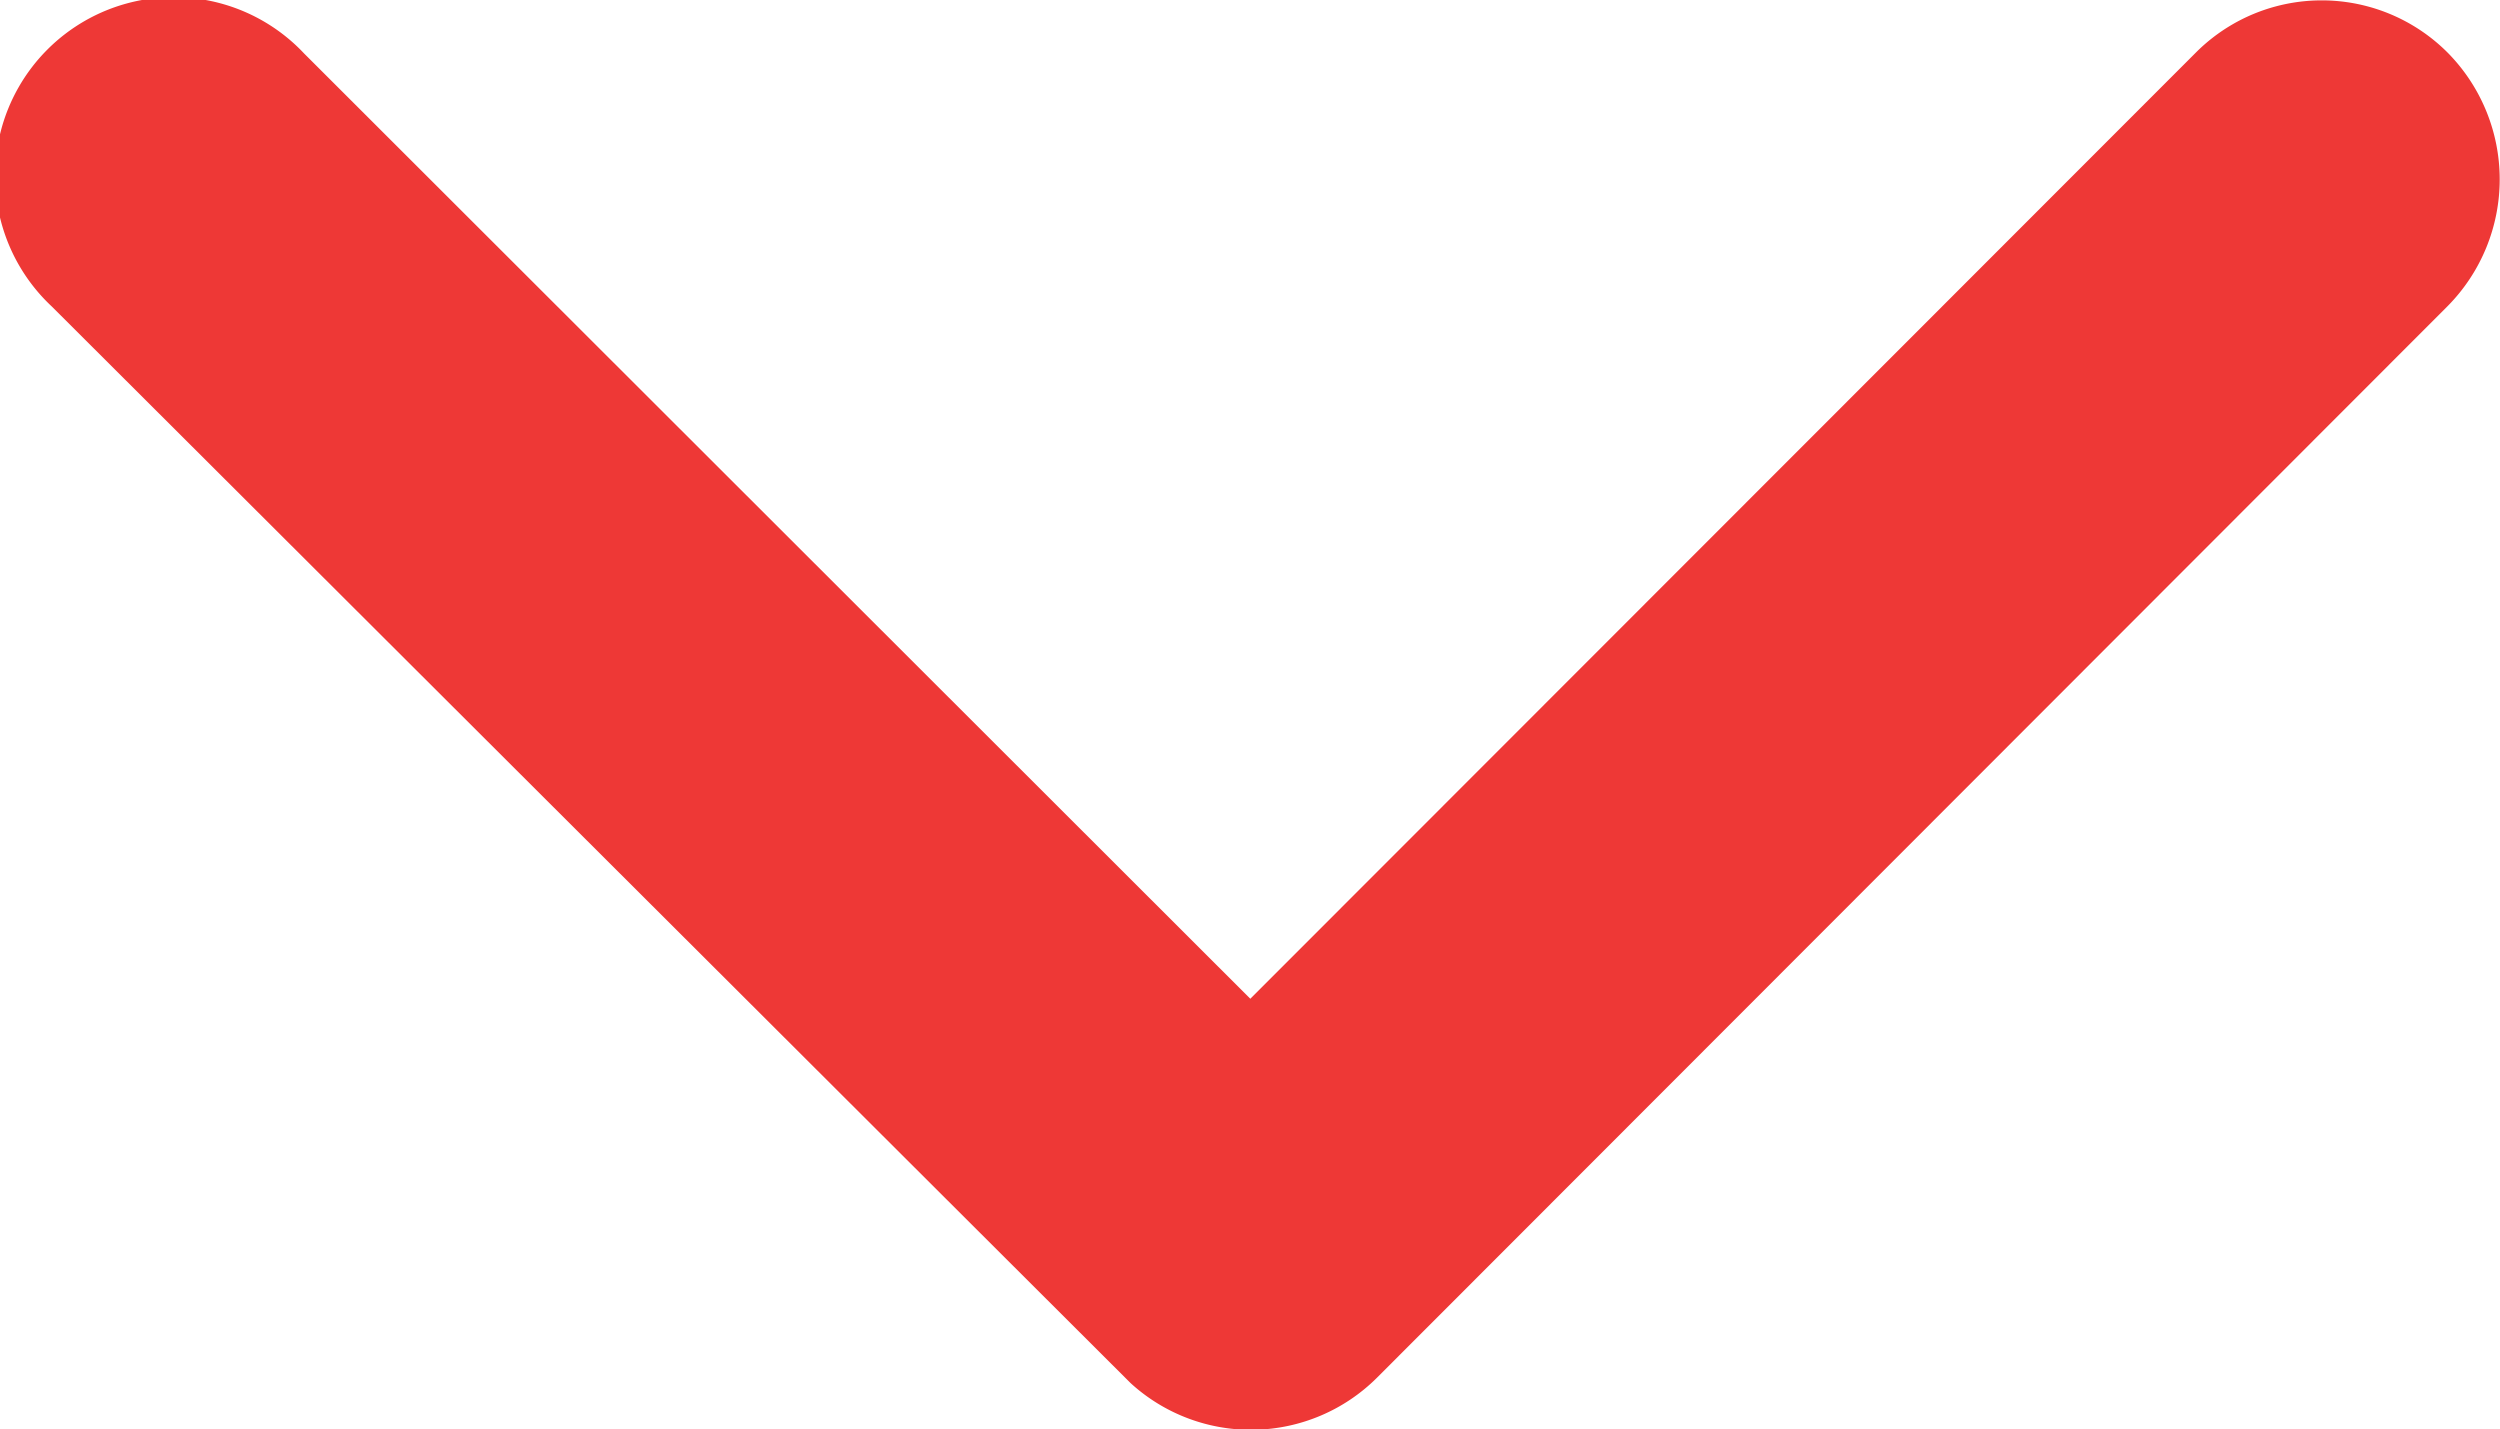
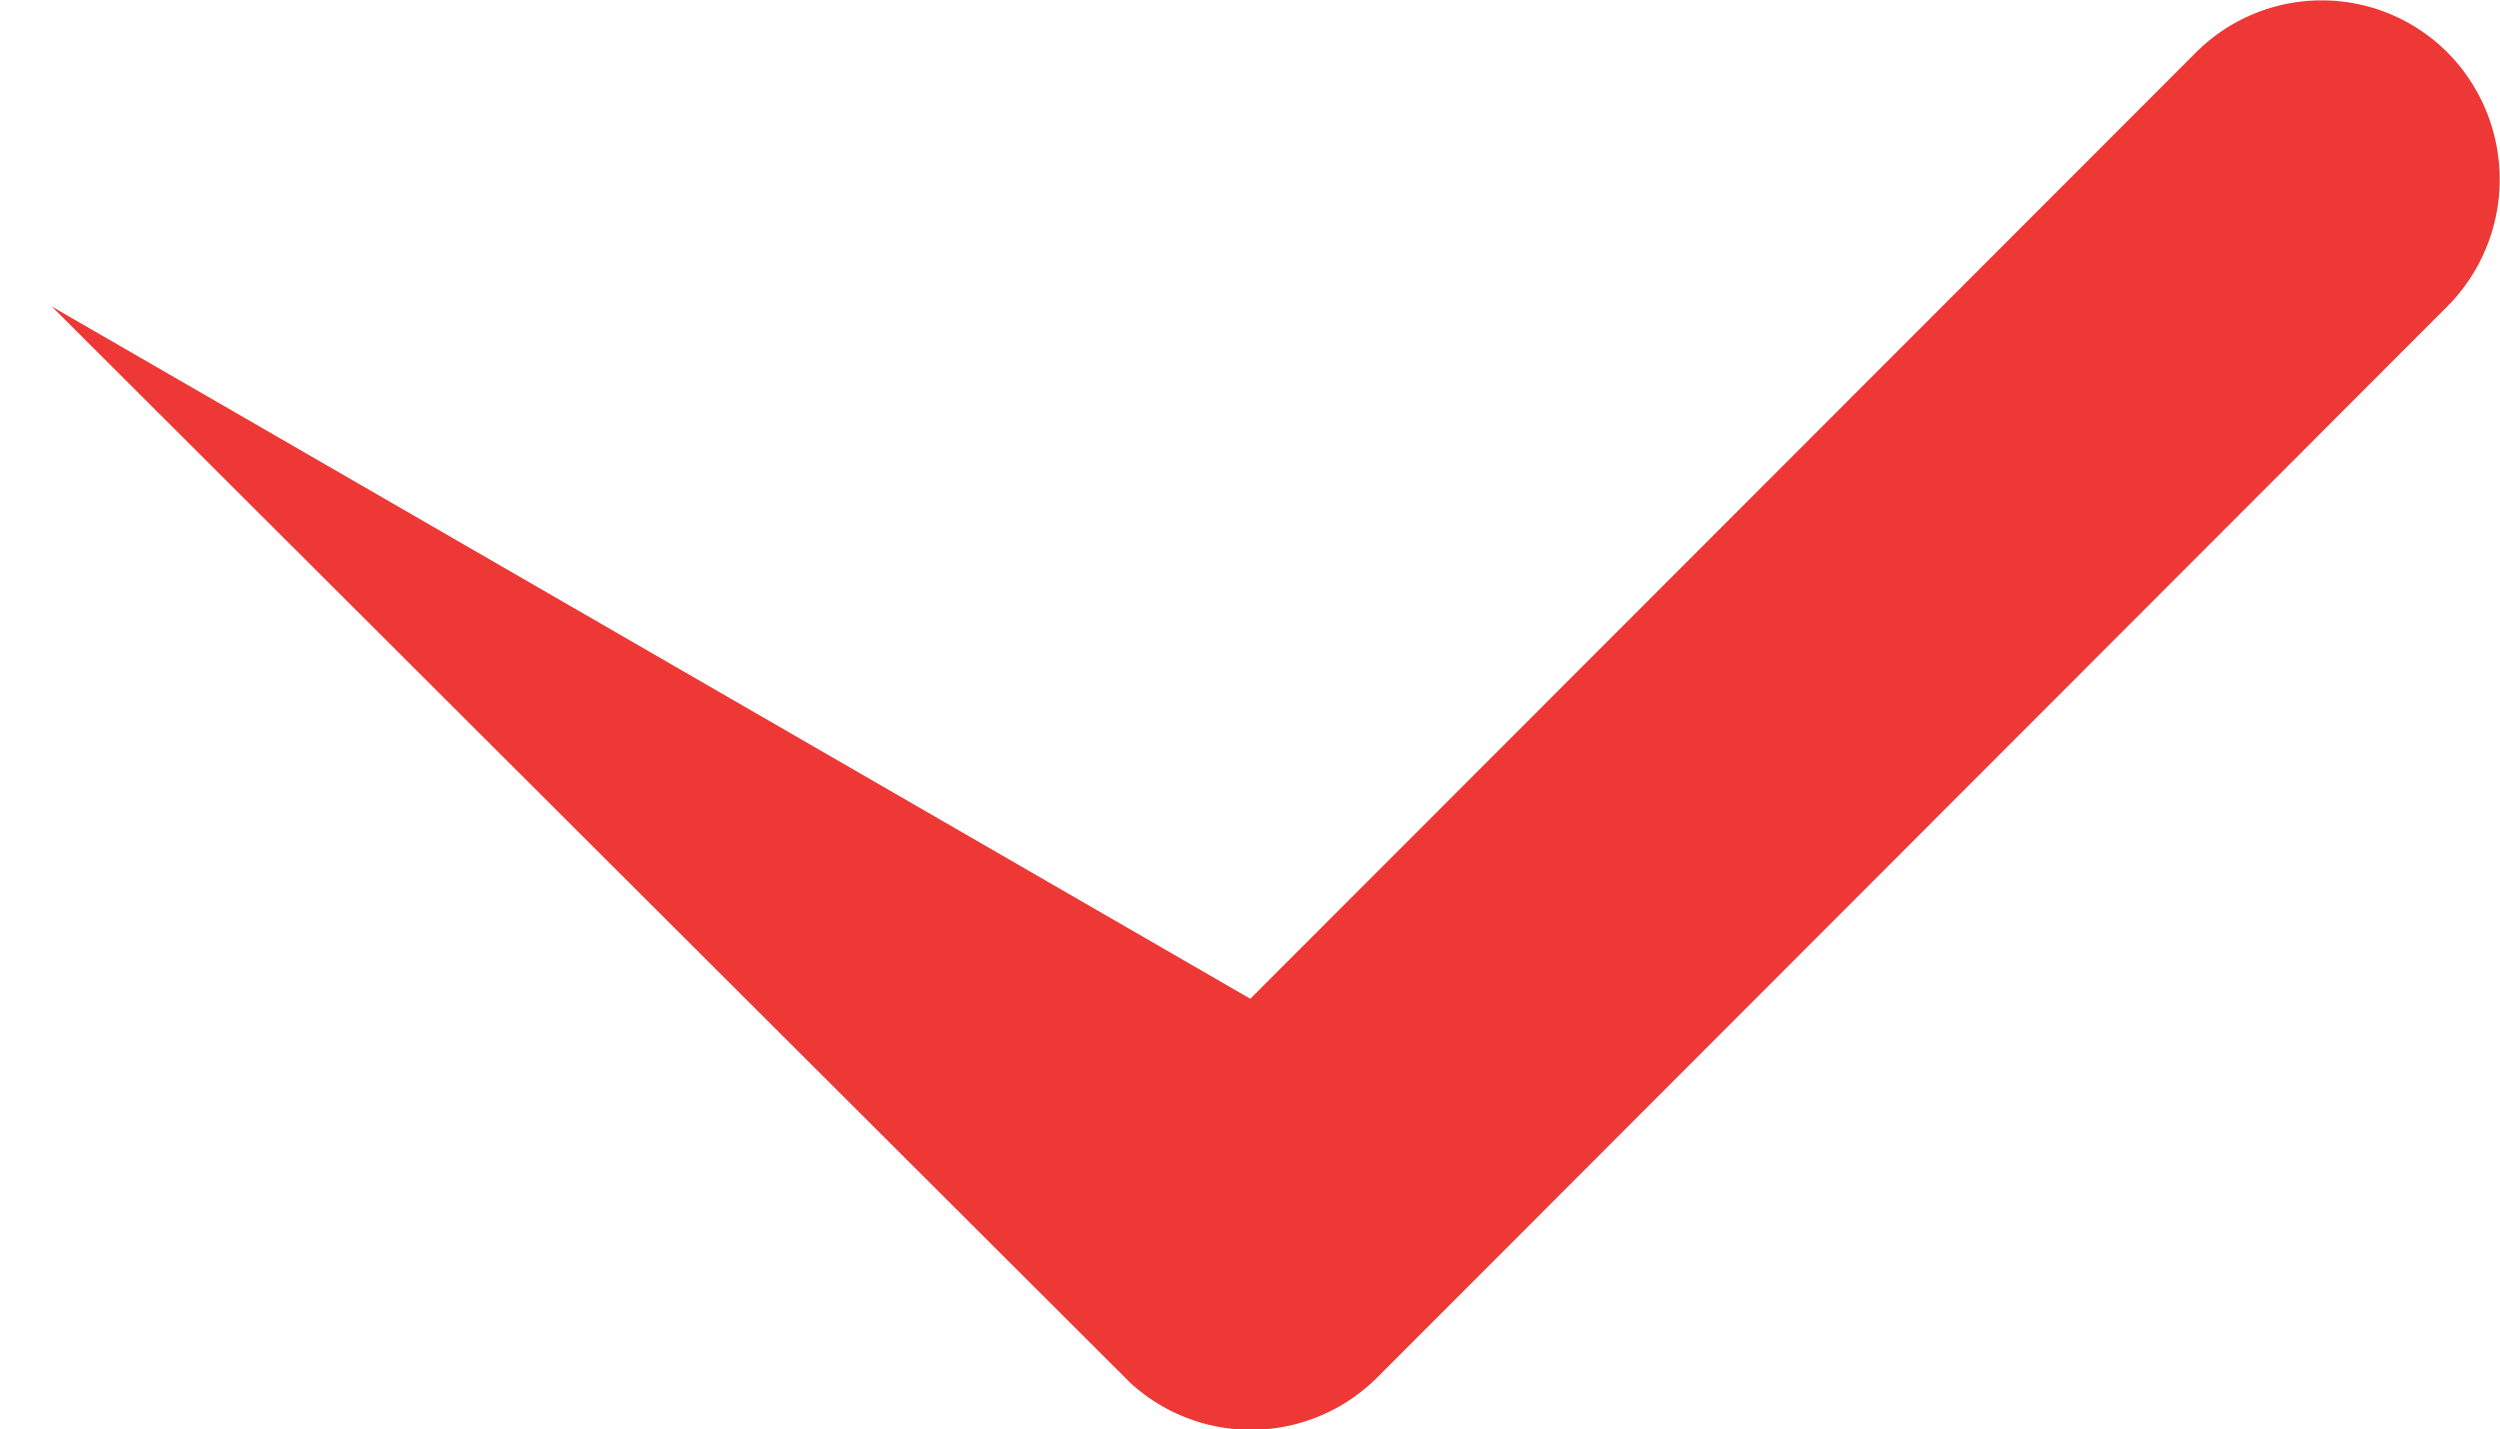
<svg xmlns="http://www.w3.org/2000/svg" width="8" height="4.574" viewBox="0 0 8 4.574">
-   <path id="Icon_ionic-ios-arrow-down" data-name="Icon ionic-ios-arrow-down" d="M10.189,14.442l3.025-3.027a.569.569,0,0,1,.807,0,.577.577,0,0,1,0,.81l-3.427,3.43a.571.571,0,0,1-.788.017L6.354,12.227a.572.572,0,1,1,.807-.81Z" transform="translate(-6.188 -11.246)" fill="#ee3836" />
+   <path id="Icon_ionic-ios-arrow-down" data-name="Icon ionic-ios-arrow-down" d="M10.189,14.442l3.025-3.027a.569.569,0,0,1,.807,0,.577.577,0,0,1,0,.81l-3.427,3.43a.571.571,0,0,1-.788.017L6.354,12.227Z" transform="translate(-6.188 -11.246)" fill="#ee3836" />
</svg>